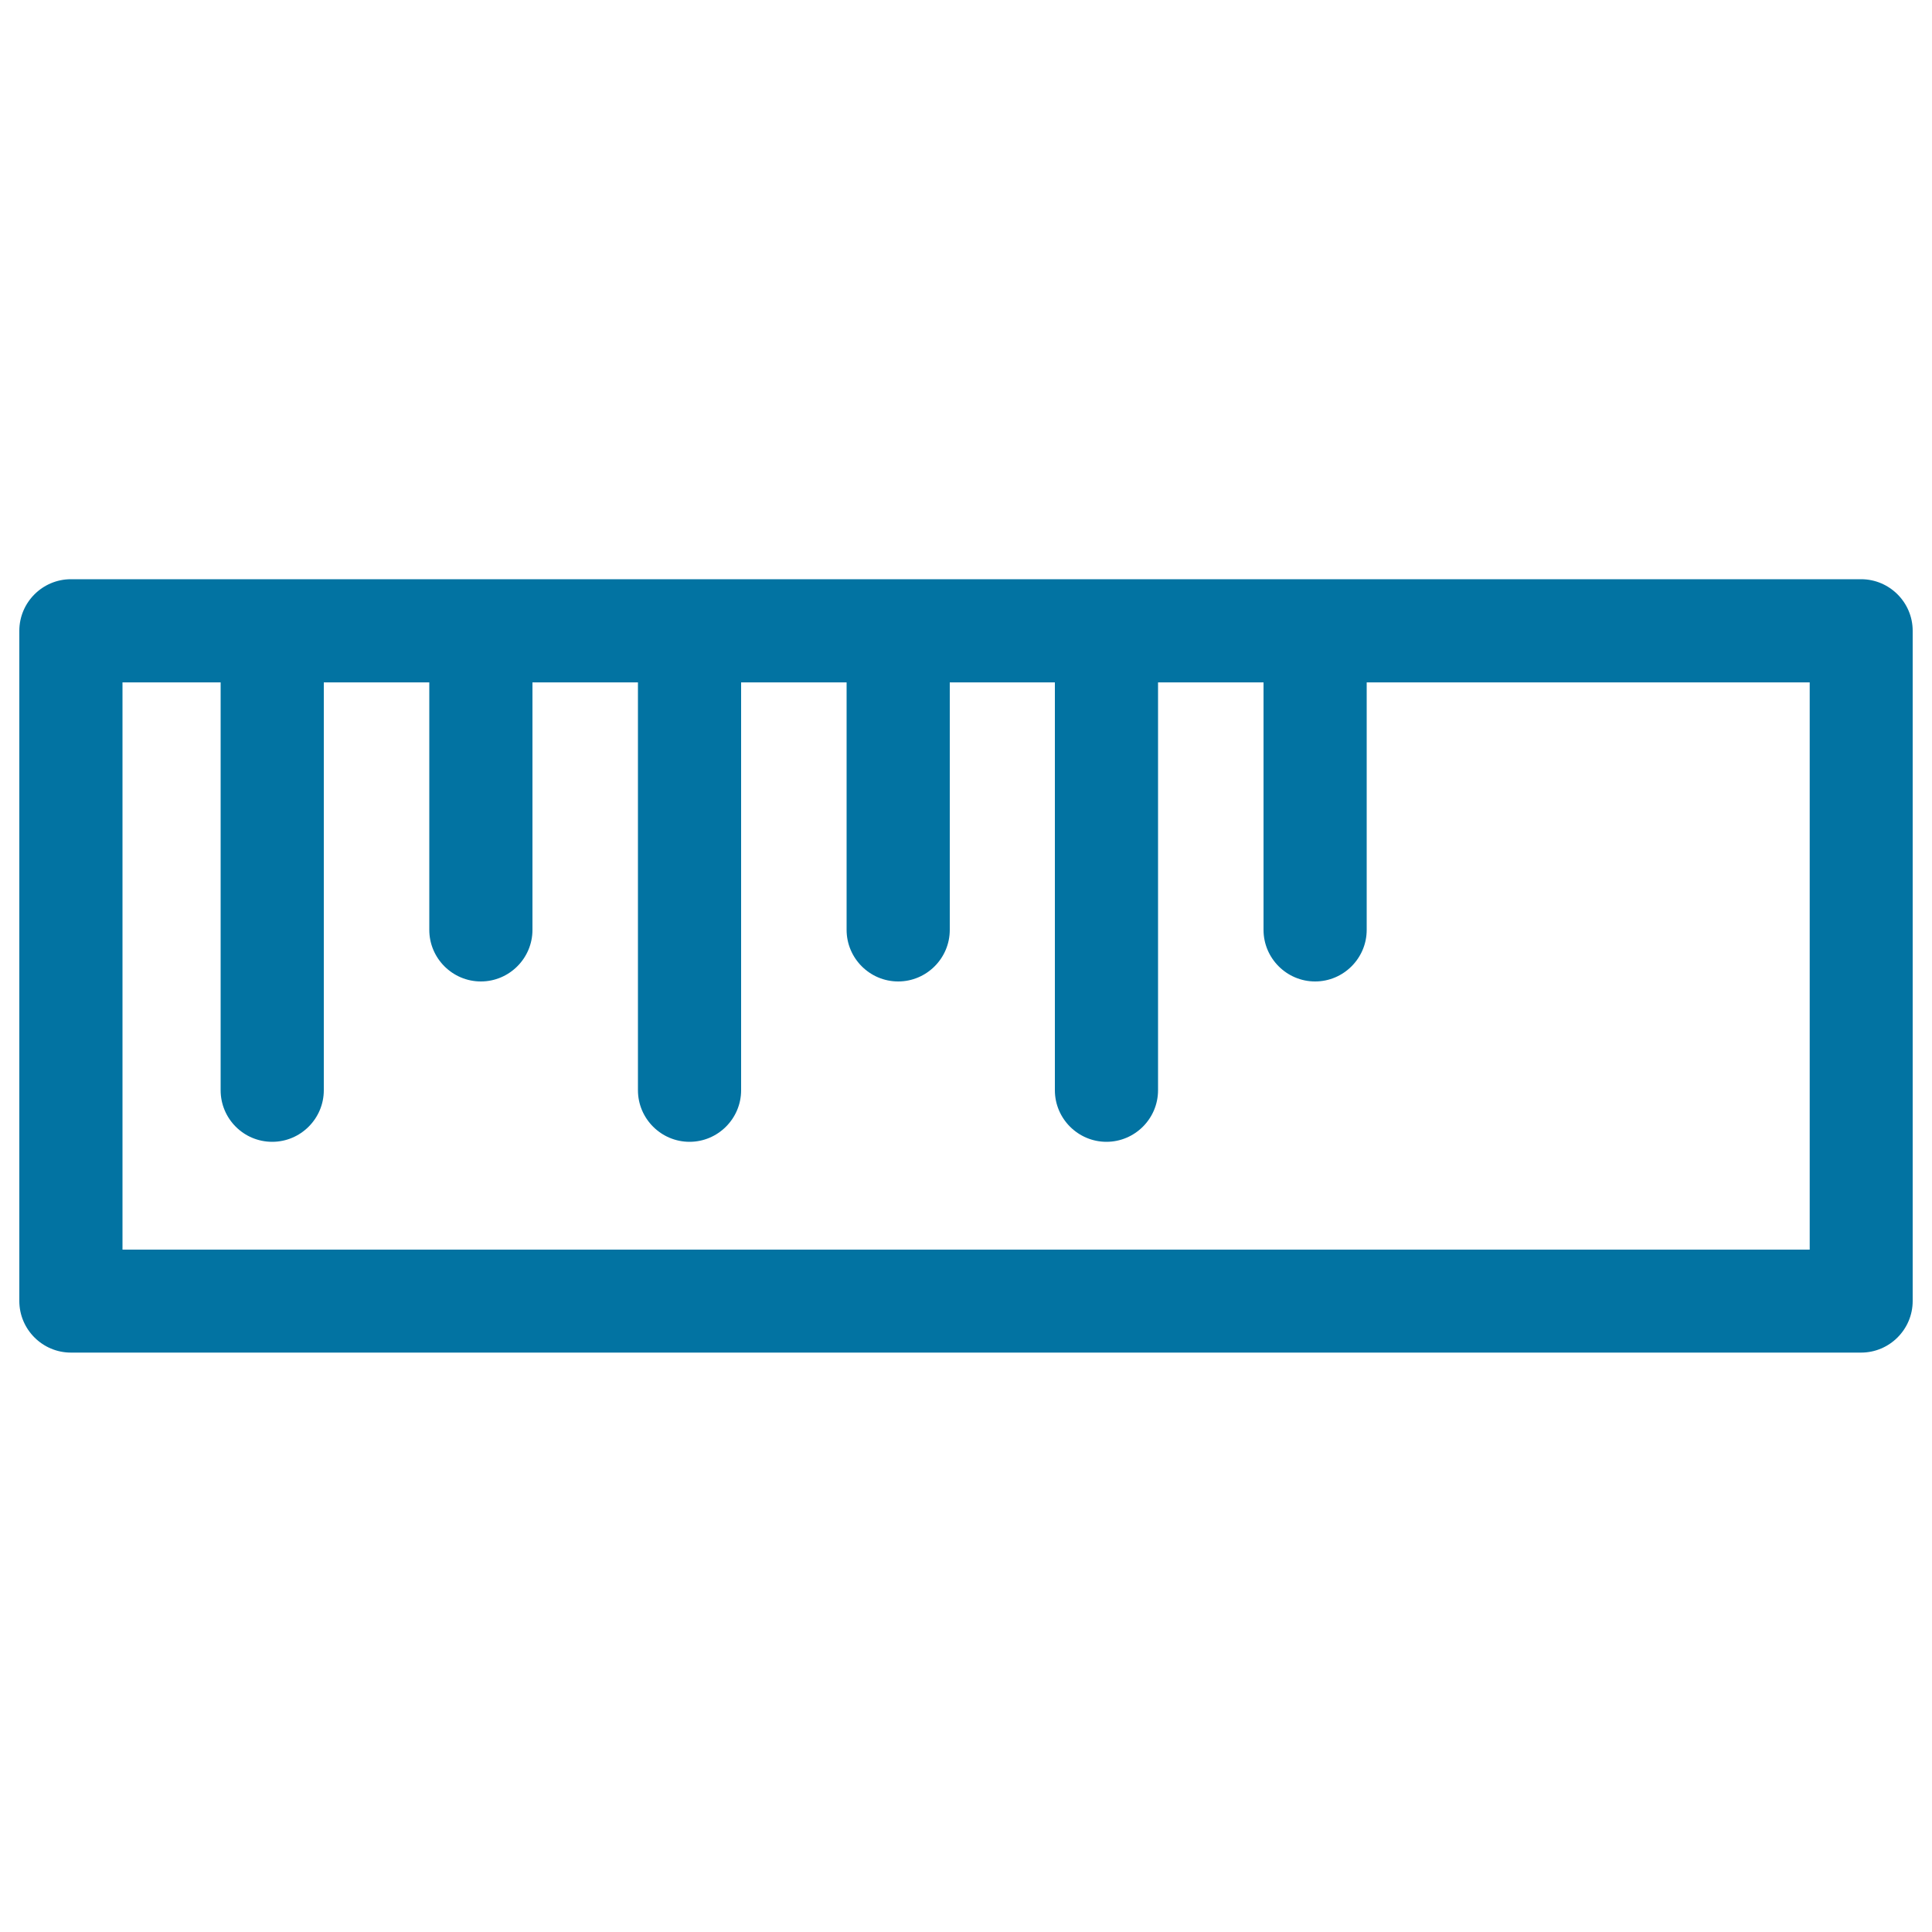
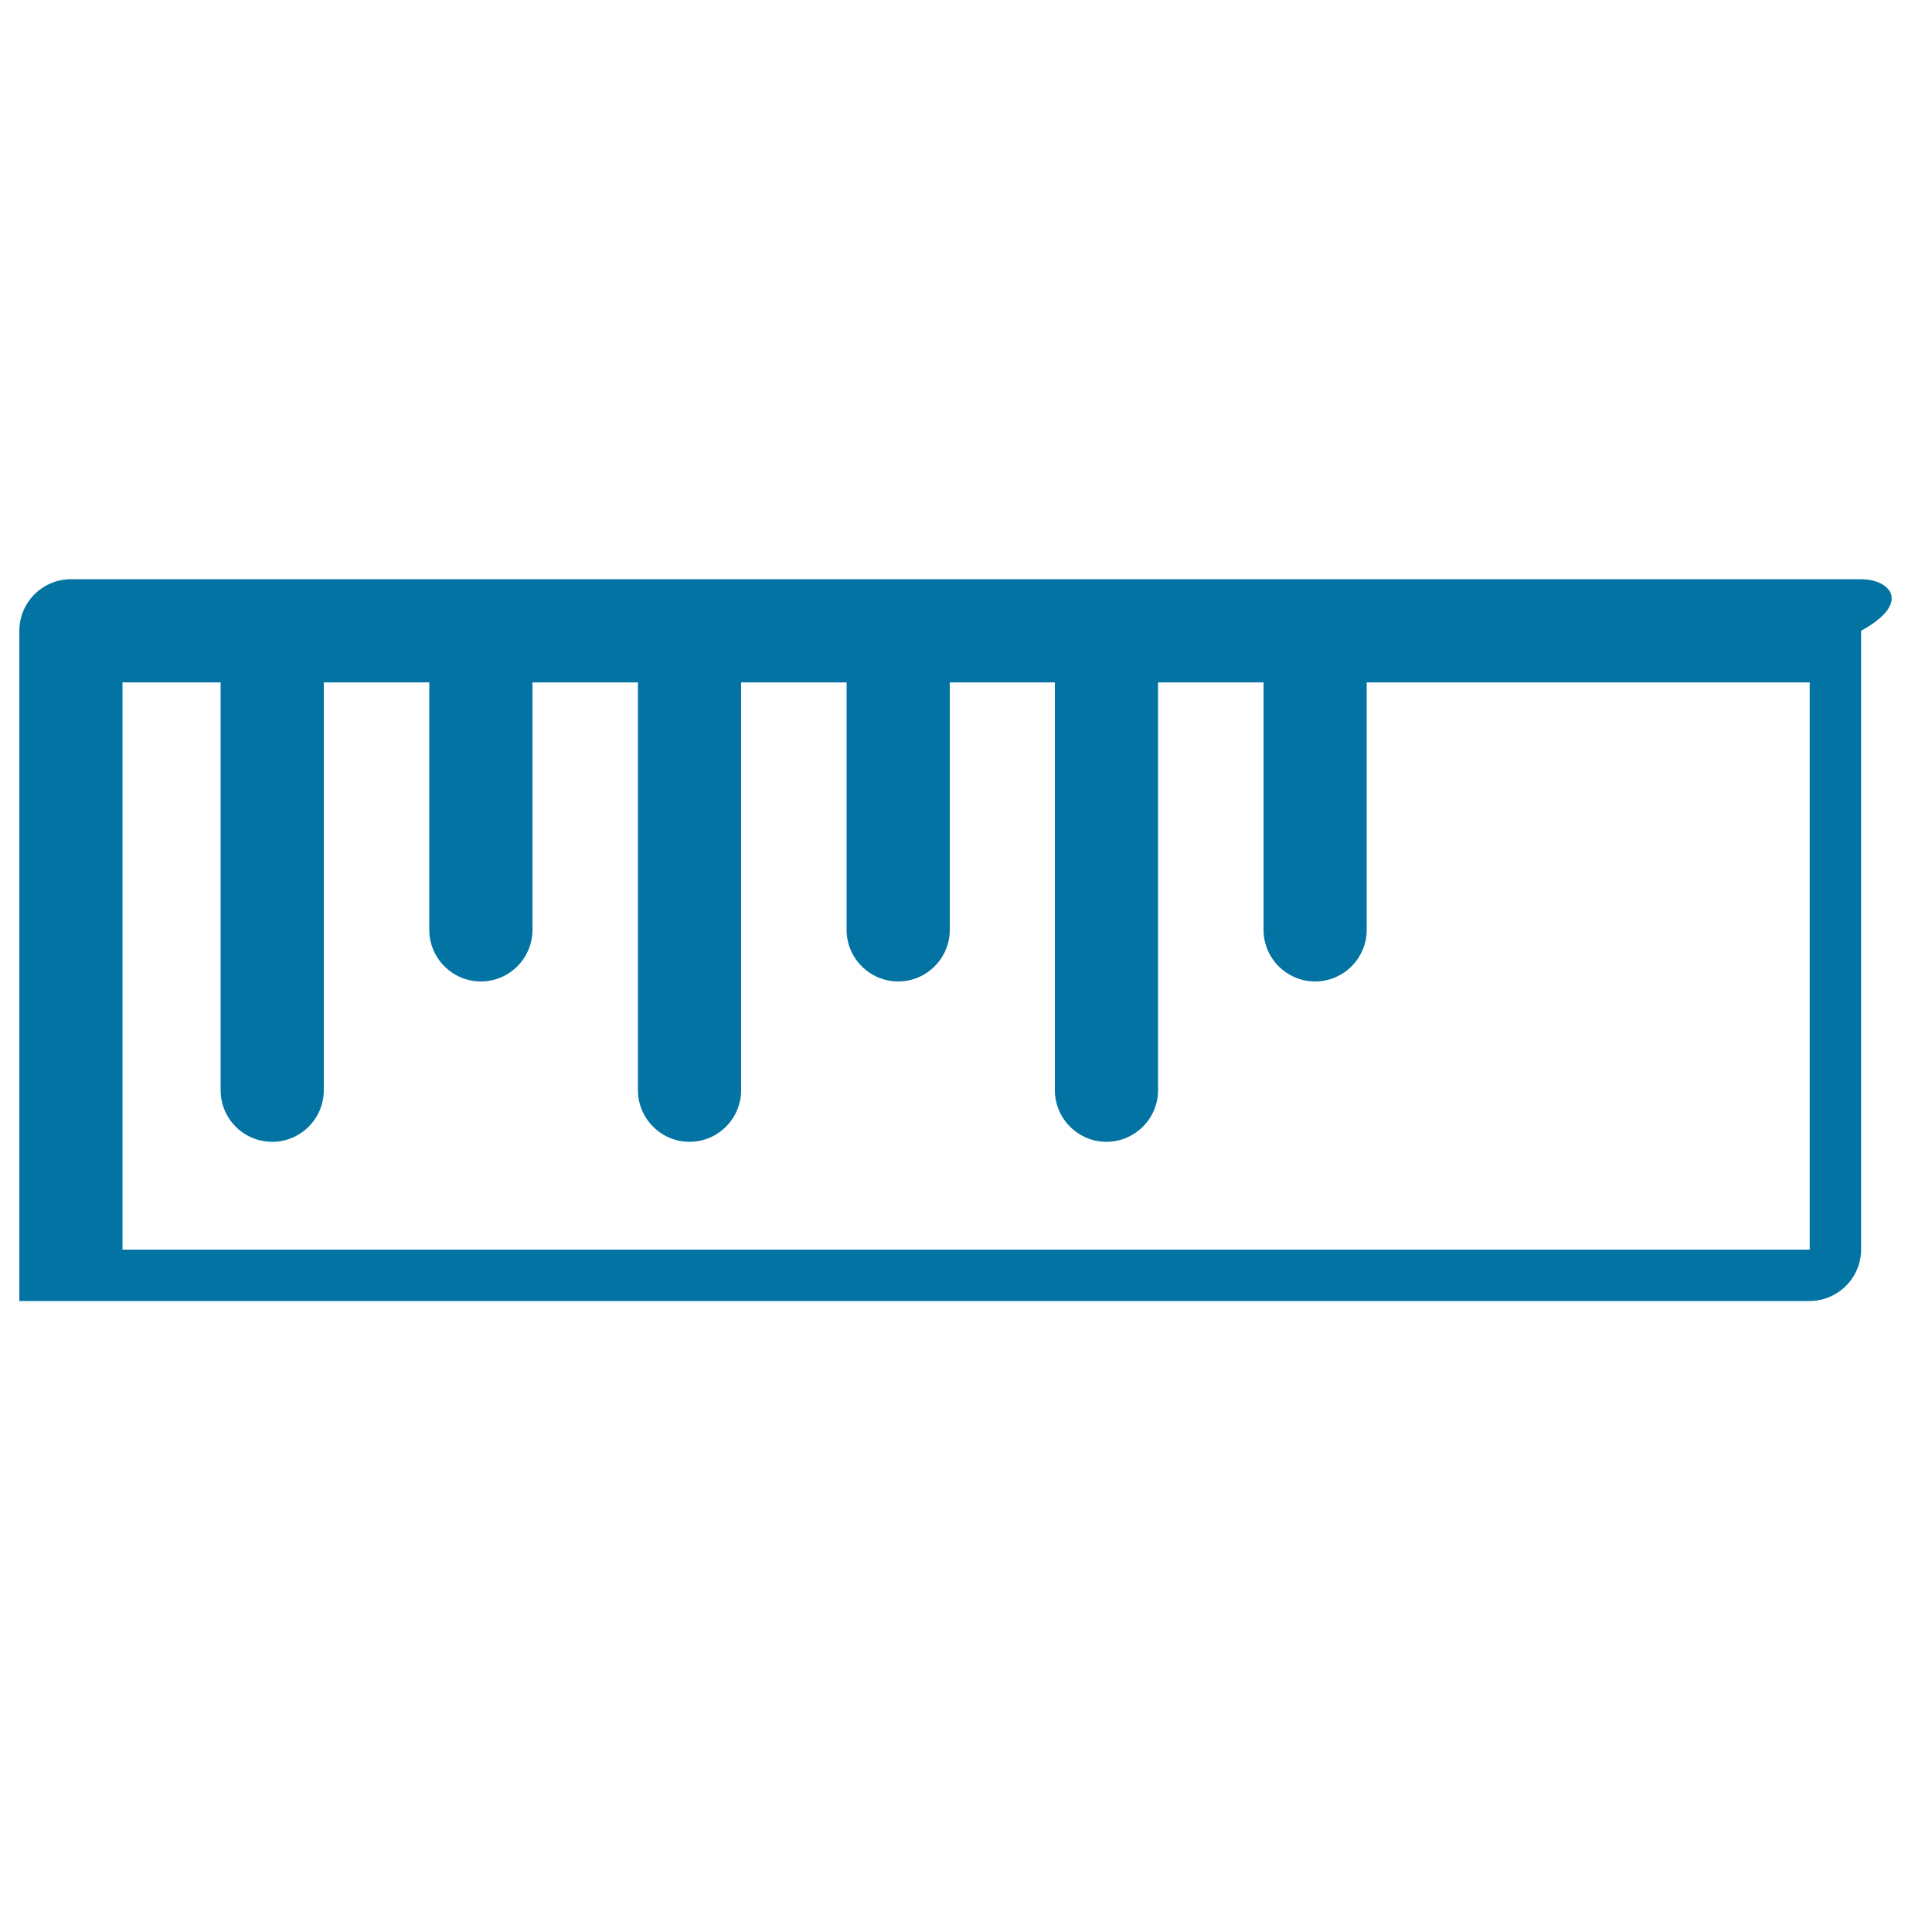
<svg xmlns="http://www.w3.org/2000/svg" viewBox="0 0 1000 1000" style="fill:#0273a2">
  <title>Measure SVG icon</title>
-   <path d="M963.3,299.8H36.7c-14.7,0-26.7,12-26.7,26.7v346.9c0,14.7,12,26.7,26.7,26.7h926.6c14.7,0,26.7-12,26.7-26.7V326.5C990,311.8,978,299.8,963.3,299.8z M140.9,591c14.7,0,26.7-12,26.7-26.7V353.2h54.6v128.1c0,14.7,12,26.7,26.7,26.7c14.7,0,26.7-12,26.7-26.7V353.2h54.6v211.1c0,14.7,12,26.7,26.7,26.7c14.7,0,26.7-12,26.7-26.7V353.2h54.6v128.1c0,14.7,12,26.7,26.7,26.7c14.7,0,26.7-12,26.7-26.7V353.2H546v211.1c0,14.7,12,26.7,26.7,26.7c14.7,0,26.7-12,26.7-26.7V353.2H654v128.1c0,14.7,12,26.7,26.7,26.7c14.7,0,26.7-12,26.7-26.7V353.2h229.3v293.6H63.4V353.2h50.8v211.1C114.2,579,126.1,591,140.9,591z" />
+   <path d="M963.3,299.8H36.7c-14.7,0-26.7,12-26.7,26.7v346.9h926.6c14.7,0,26.7-12,26.7-26.7V326.5C990,311.8,978,299.8,963.3,299.8z M140.9,591c14.7,0,26.7-12,26.7-26.7V353.2h54.6v128.1c0,14.7,12,26.7,26.7,26.7c14.7,0,26.7-12,26.7-26.7V353.2h54.6v211.1c0,14.7,12,26.7,26.7,26.7c14.7,0,26.7-12,26.7-26.7V353.2h54.6v128.1c0,14.7,12,26.7,26.7,26.7c14.7,0,26.7-12,26.7-26.7V353.2H546v211.1c0,14.7,12,26.7,26.7,26.7c14.7,0,26.7-12,26.7-26.7V353.2H654v128.1c0,14.7,12,26.7,26.7,26.7c14.7,0,26.7-12,26.7-26.7V353.2h229.3v293.6H63.4V353.2h50.8v211.1C114.2,579,126.1,591,140.9,591z" />
</svg>